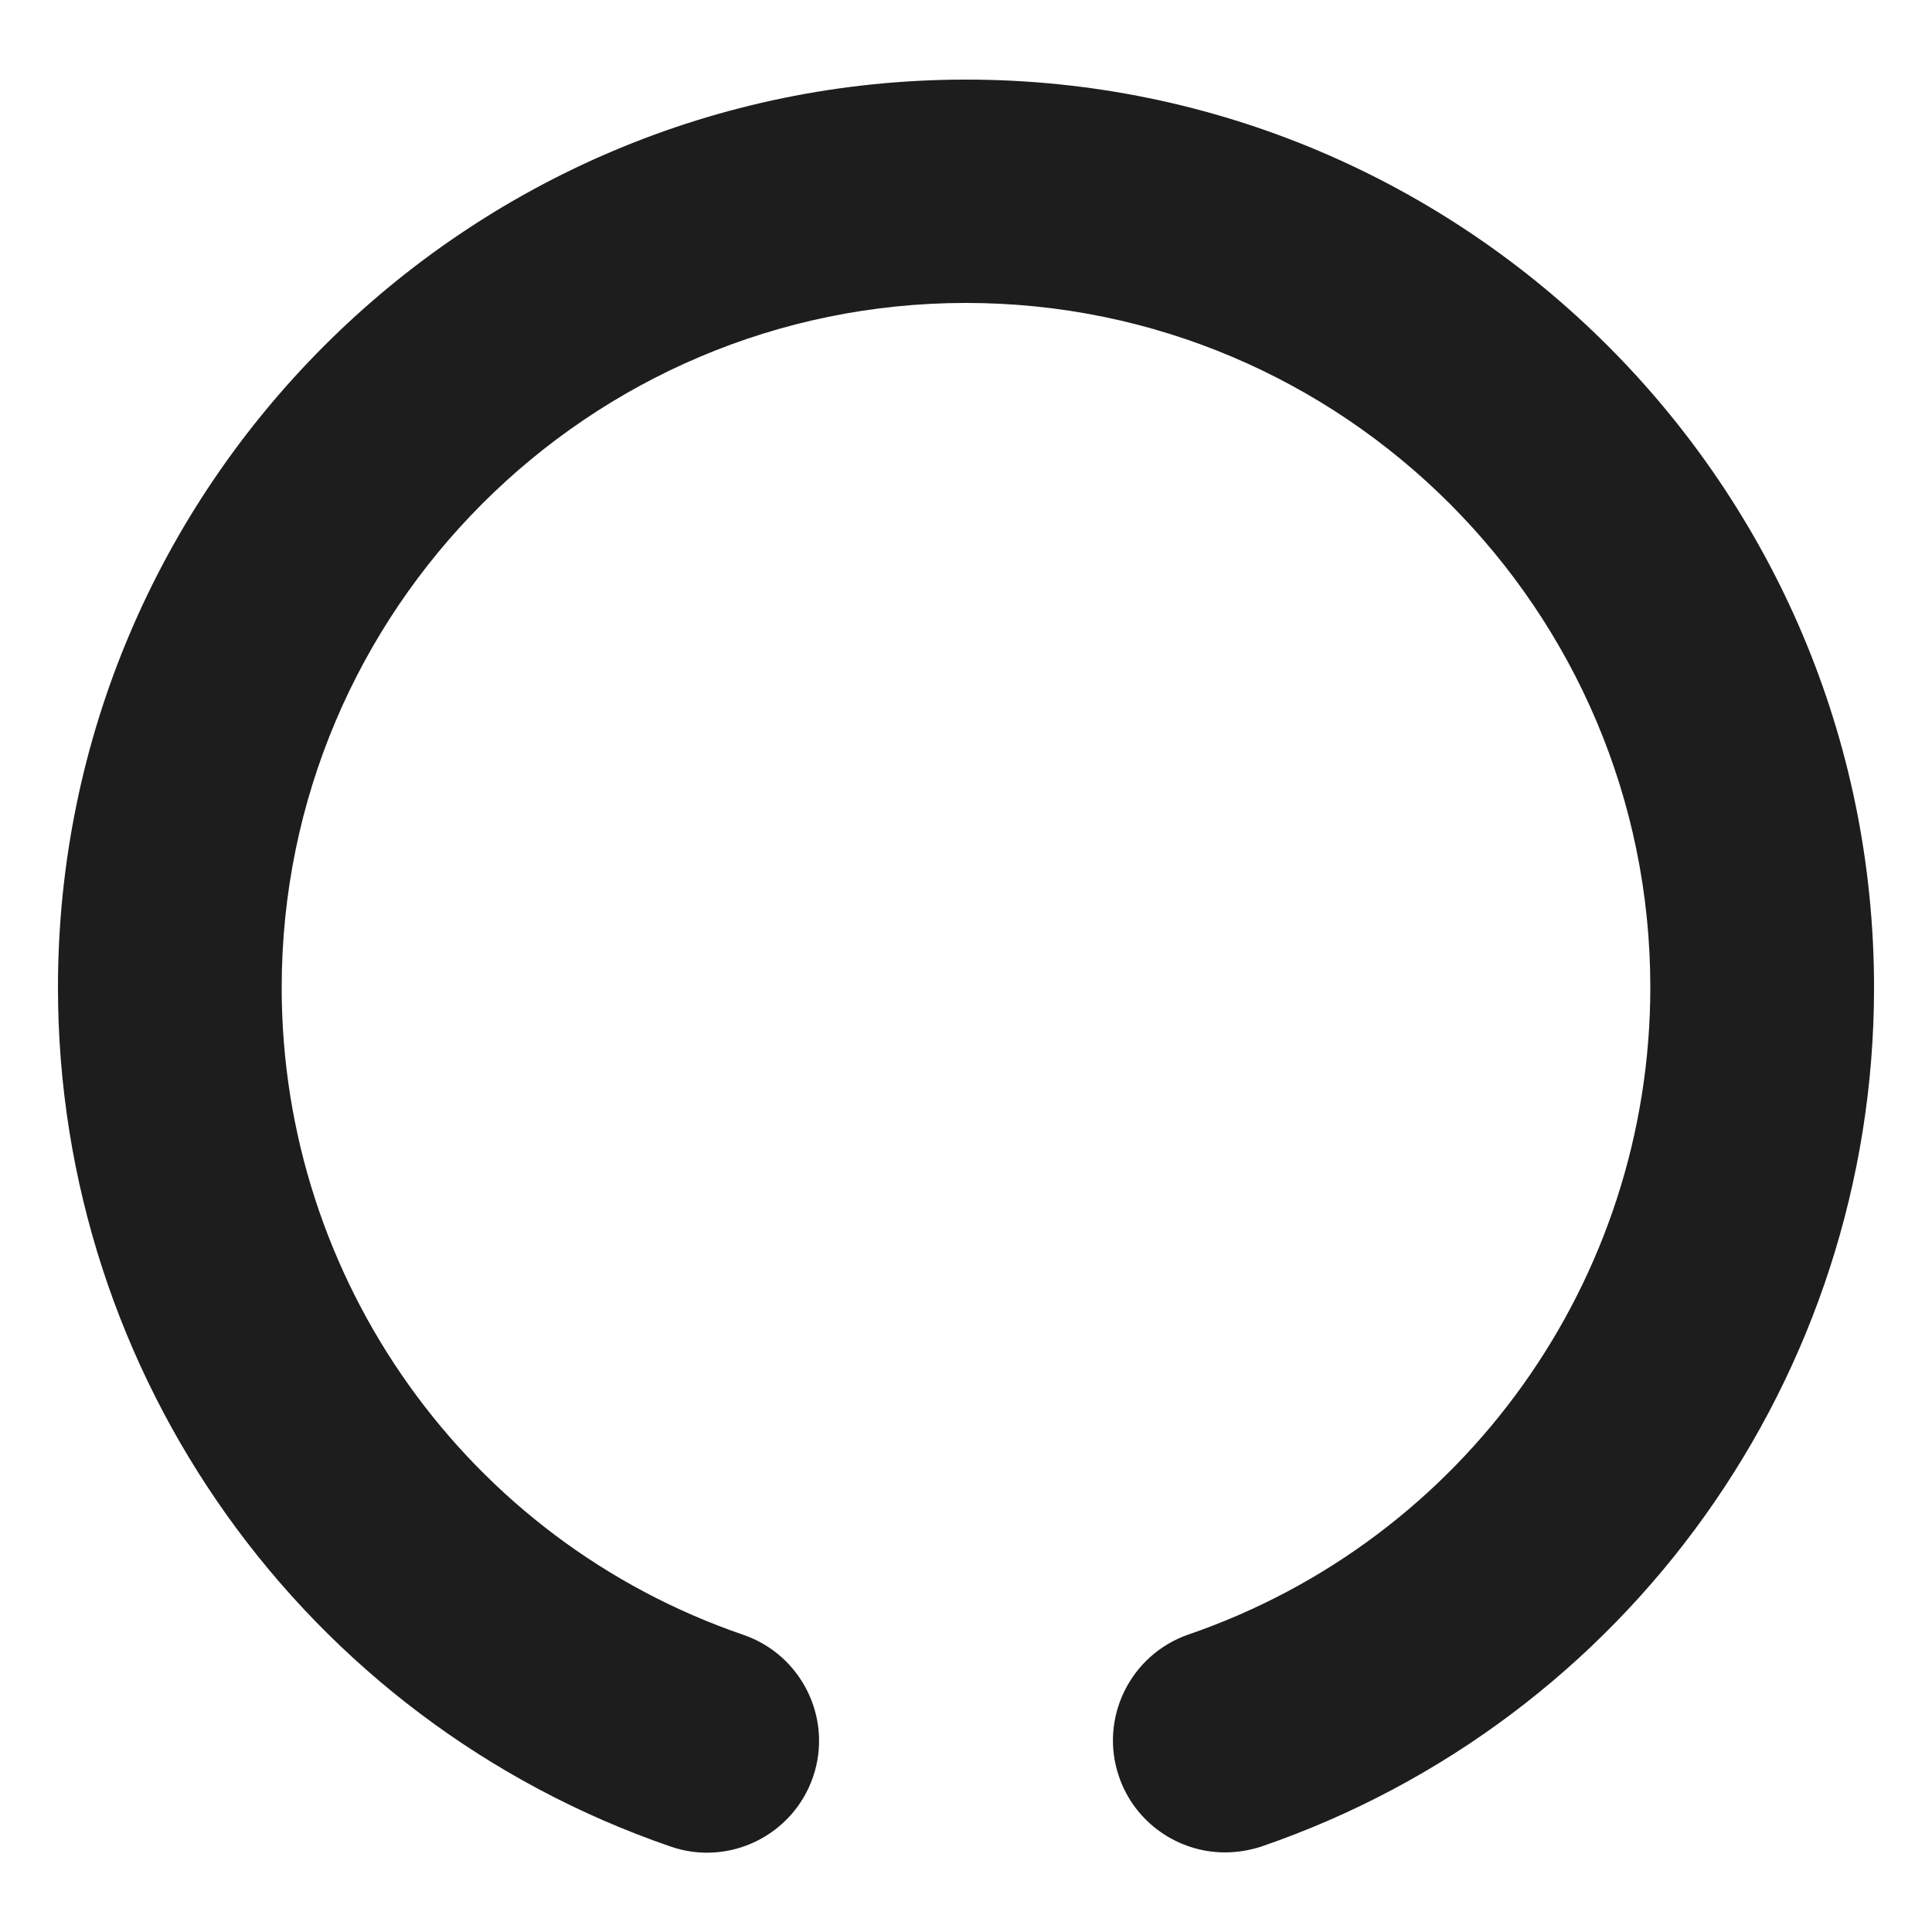
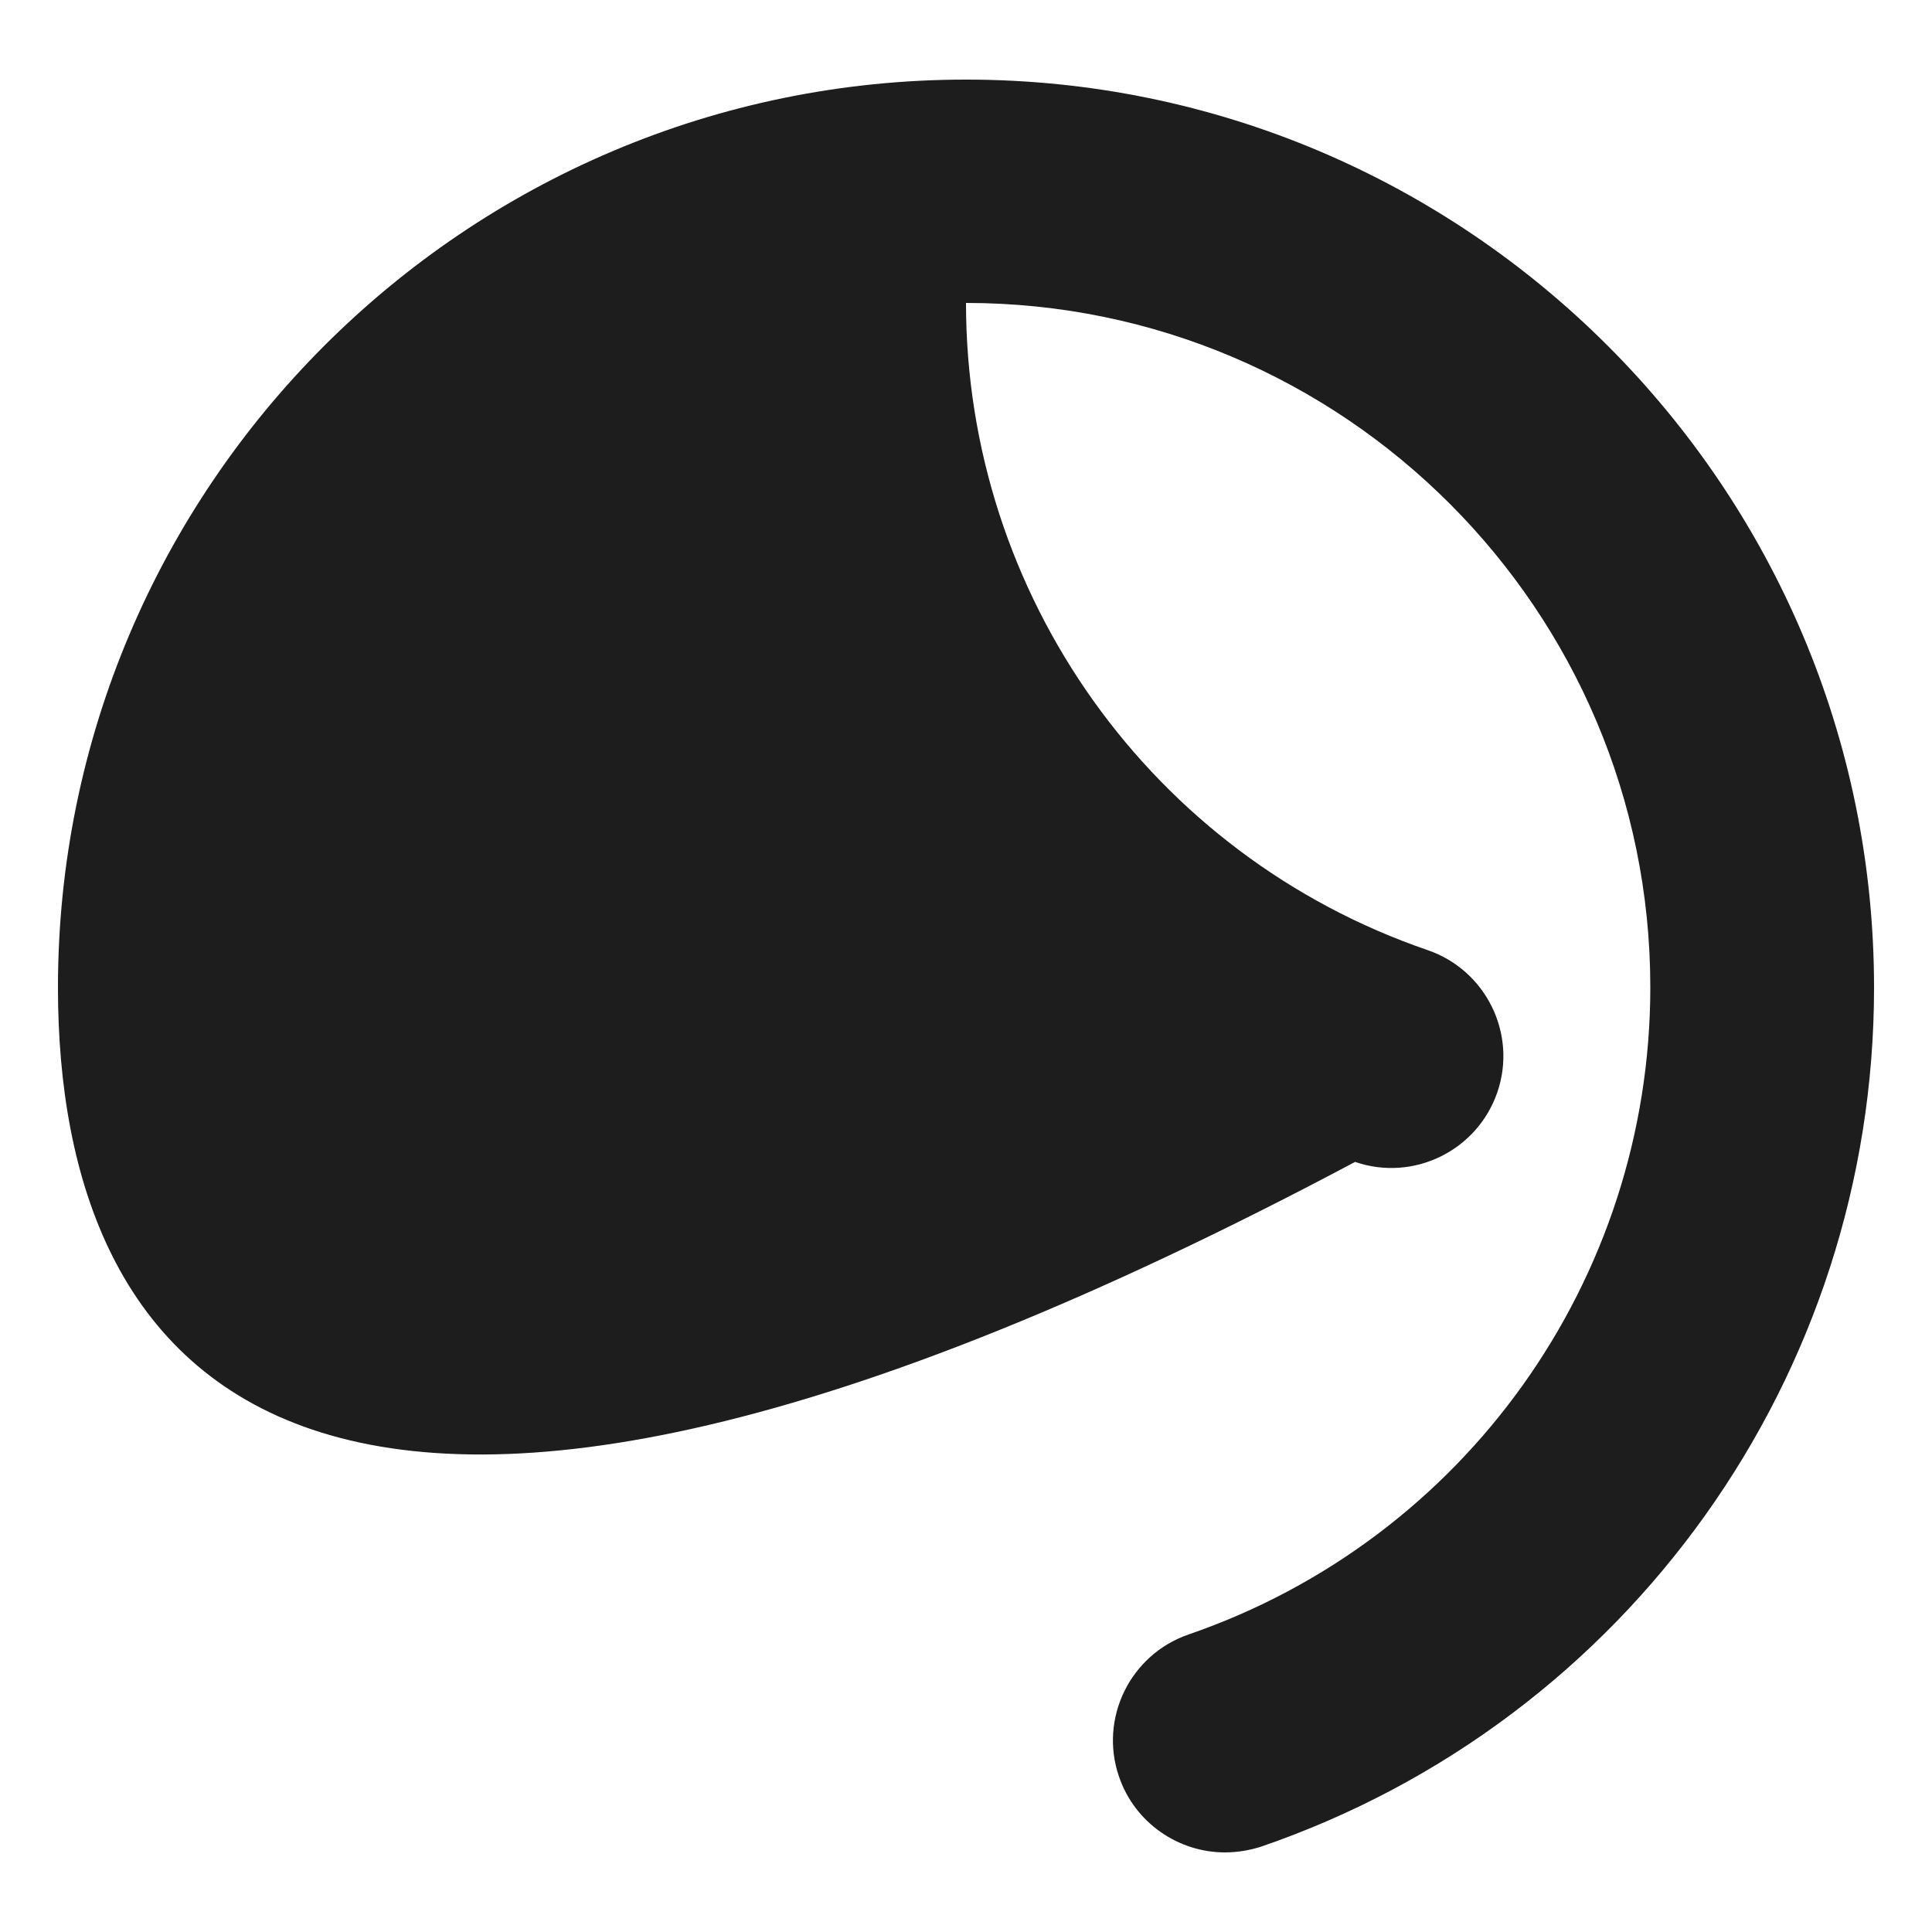
<svg xmlns="http://www.w3.org/2000/svg" version="1.2" baseProfile="tiny" id="Layer_1" x="0px" y="0px" viewBox="0 0 500 500" overflow="visible" xml:space="preserve">
  <g>
-     <path fill="#1D1D1D" d="M317,479.4c-12,0-23.3-7.6-27.4-19.6c-5.2-15.1,2.9-31.6,18-36.8c71.5-24.6,119.5-91.9,119.5-167.5   c0-97.6-79.4-177.1-177.1-177.1S72.9,157.9,72.9,255.6c0,75.6,48,143,119.5,167.5c15.1,5.2,23.2,21.7,18,36.8s-21.7,23.2-36.8,18   C78.7,445.3,15,355.9,15,255.6c0-129.6,105.4-235,235-235s235,105.4,235,235c0,100.4-63.7,189.7-158.6,222.3   C323.3,478.9,320.1,479.4,317,479.4z" />
+     <path fill="#1D1D1D" d="M317,479.4c-12,0-23.3-7.6-27.4-19.6c-5.2-15.1,2.9-31.6,18-36.8c71.5-24.6,119.5-91.9,119.5-167.5   c0-97.6-79.4-177.1-177.1-177.1c0,75.6,48,143,119.5,167.5c15.1,5.2,23.2,21.7,18,36.8s-21.7,23.2-36.8,18   C78.7,445.3,15,355.9,15,255.6c0-129.6,105.4-235,235-235s235,105.4,235,235c0,100.4-63.7,189.7-158.6,222.3   C323.3,478.9,320.1,479.4,317,479.4z" />
  </g>
</svg>